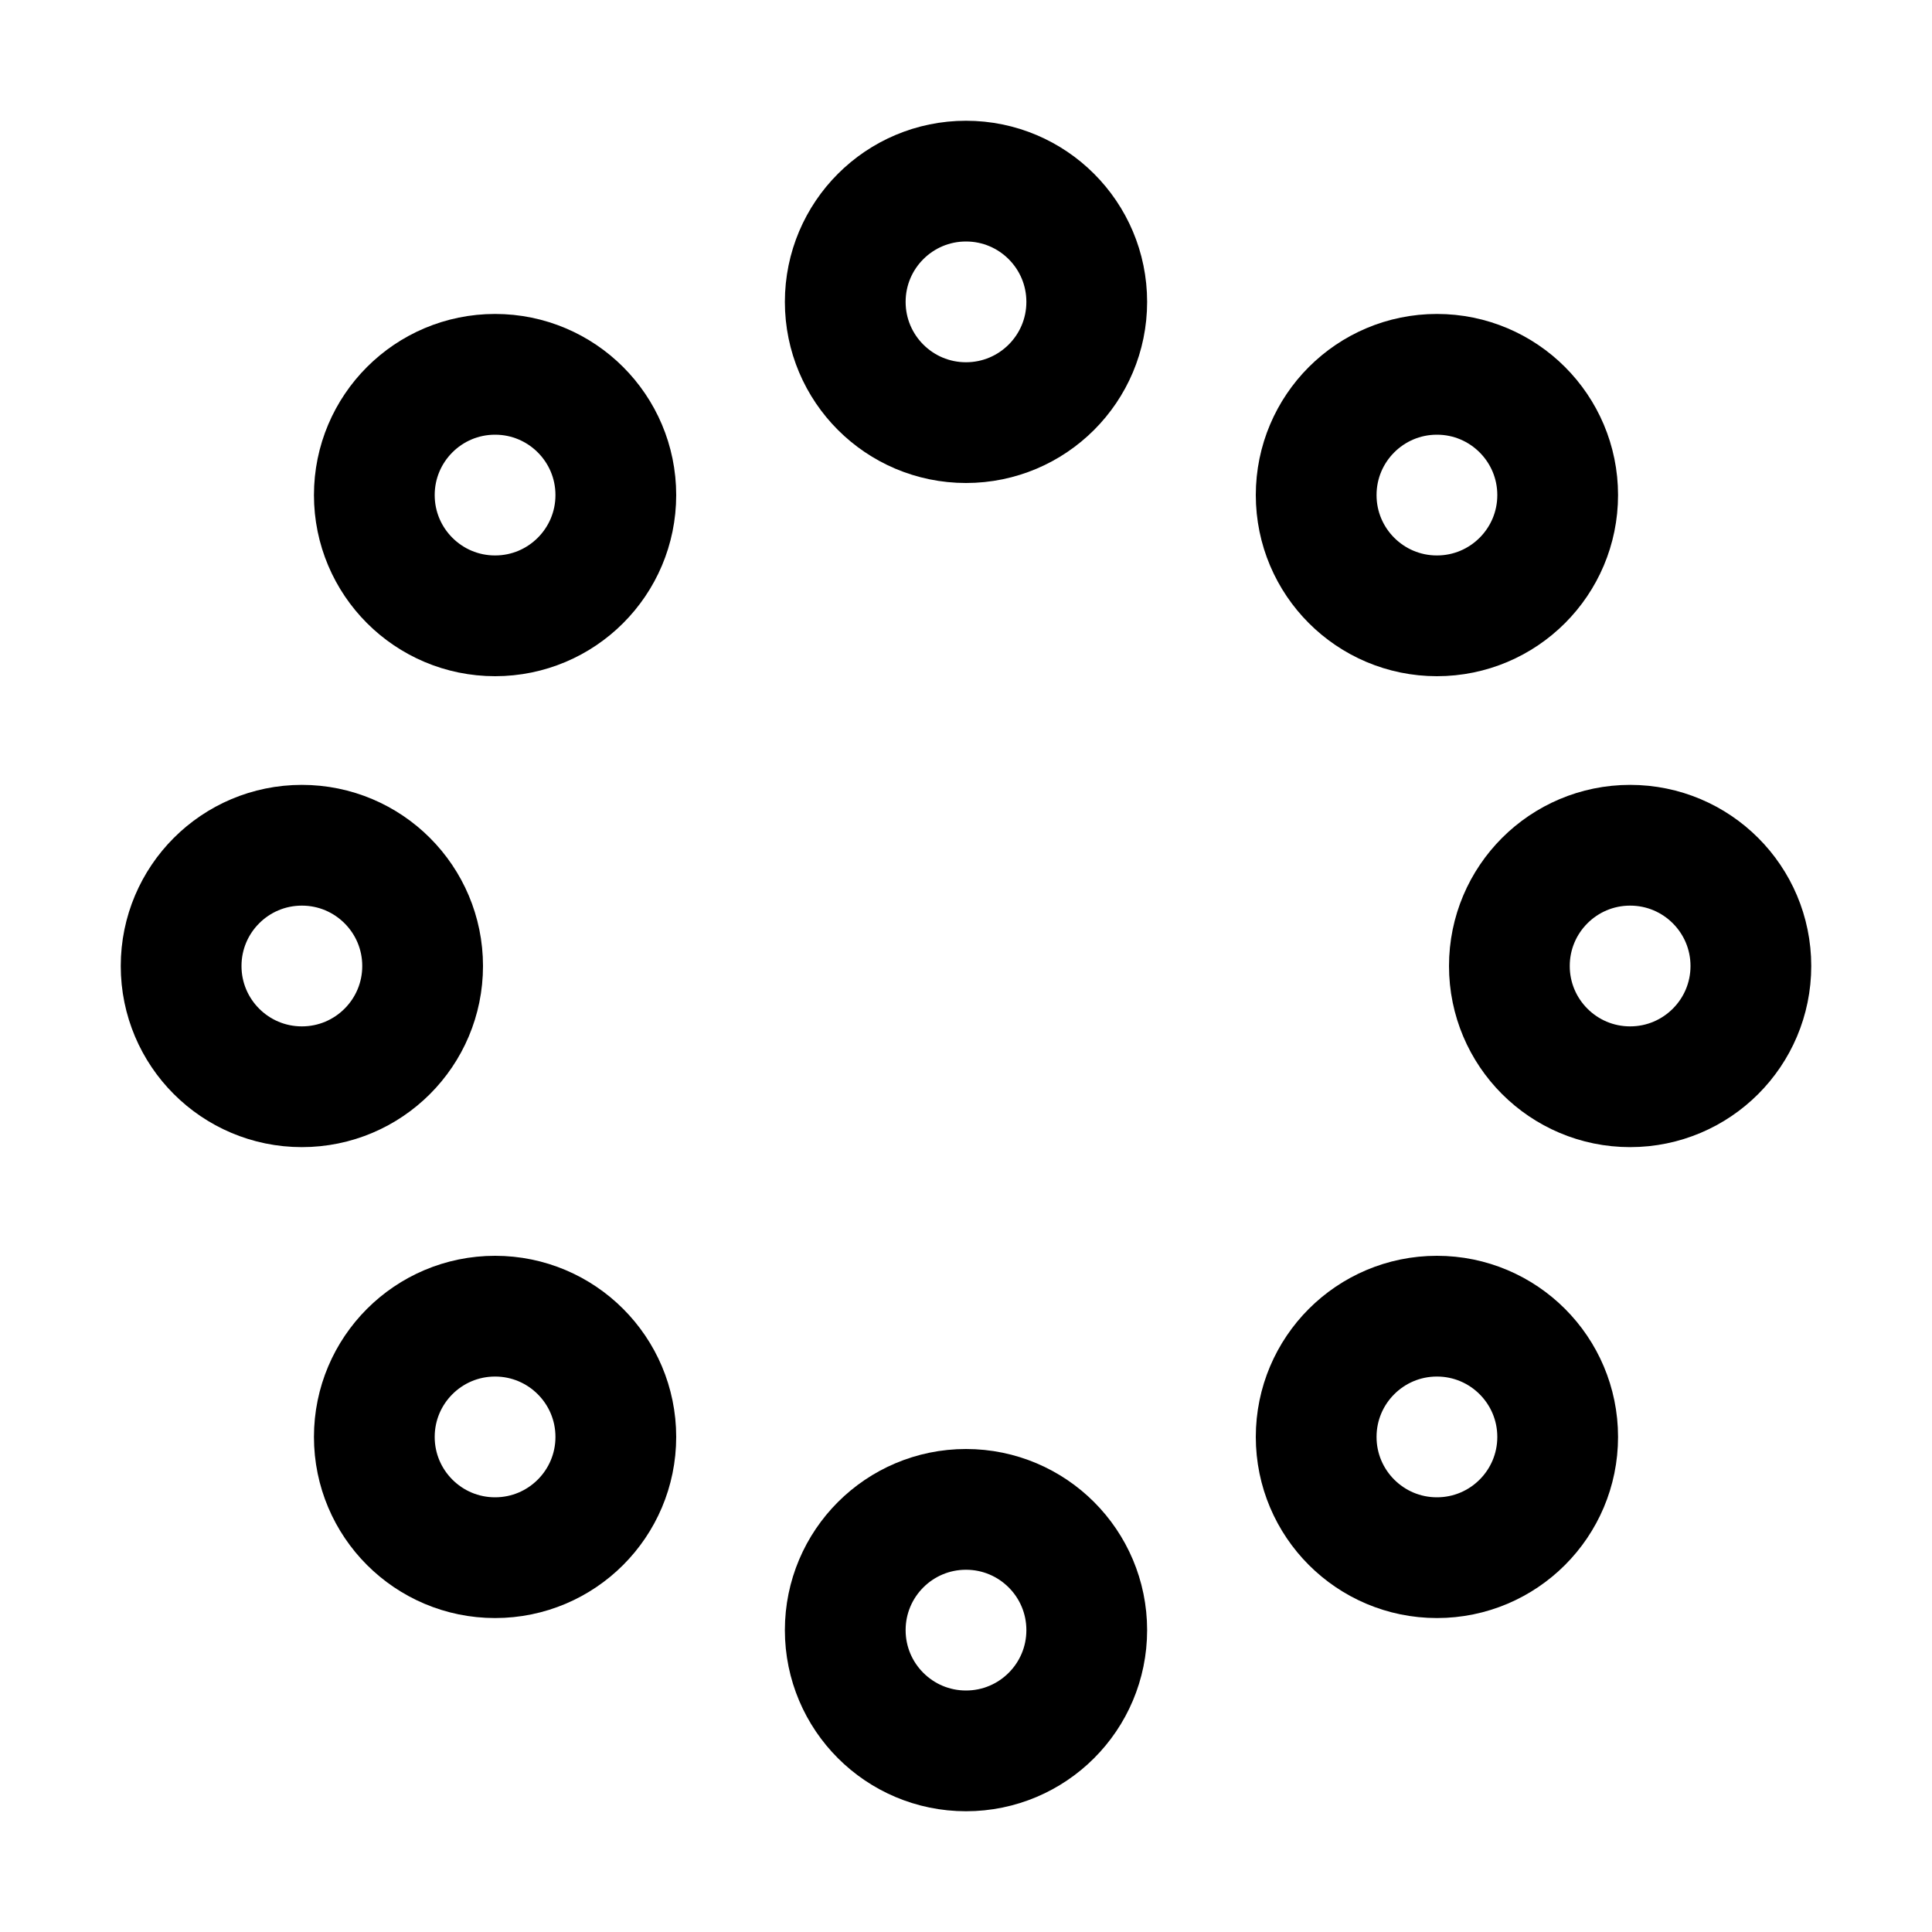
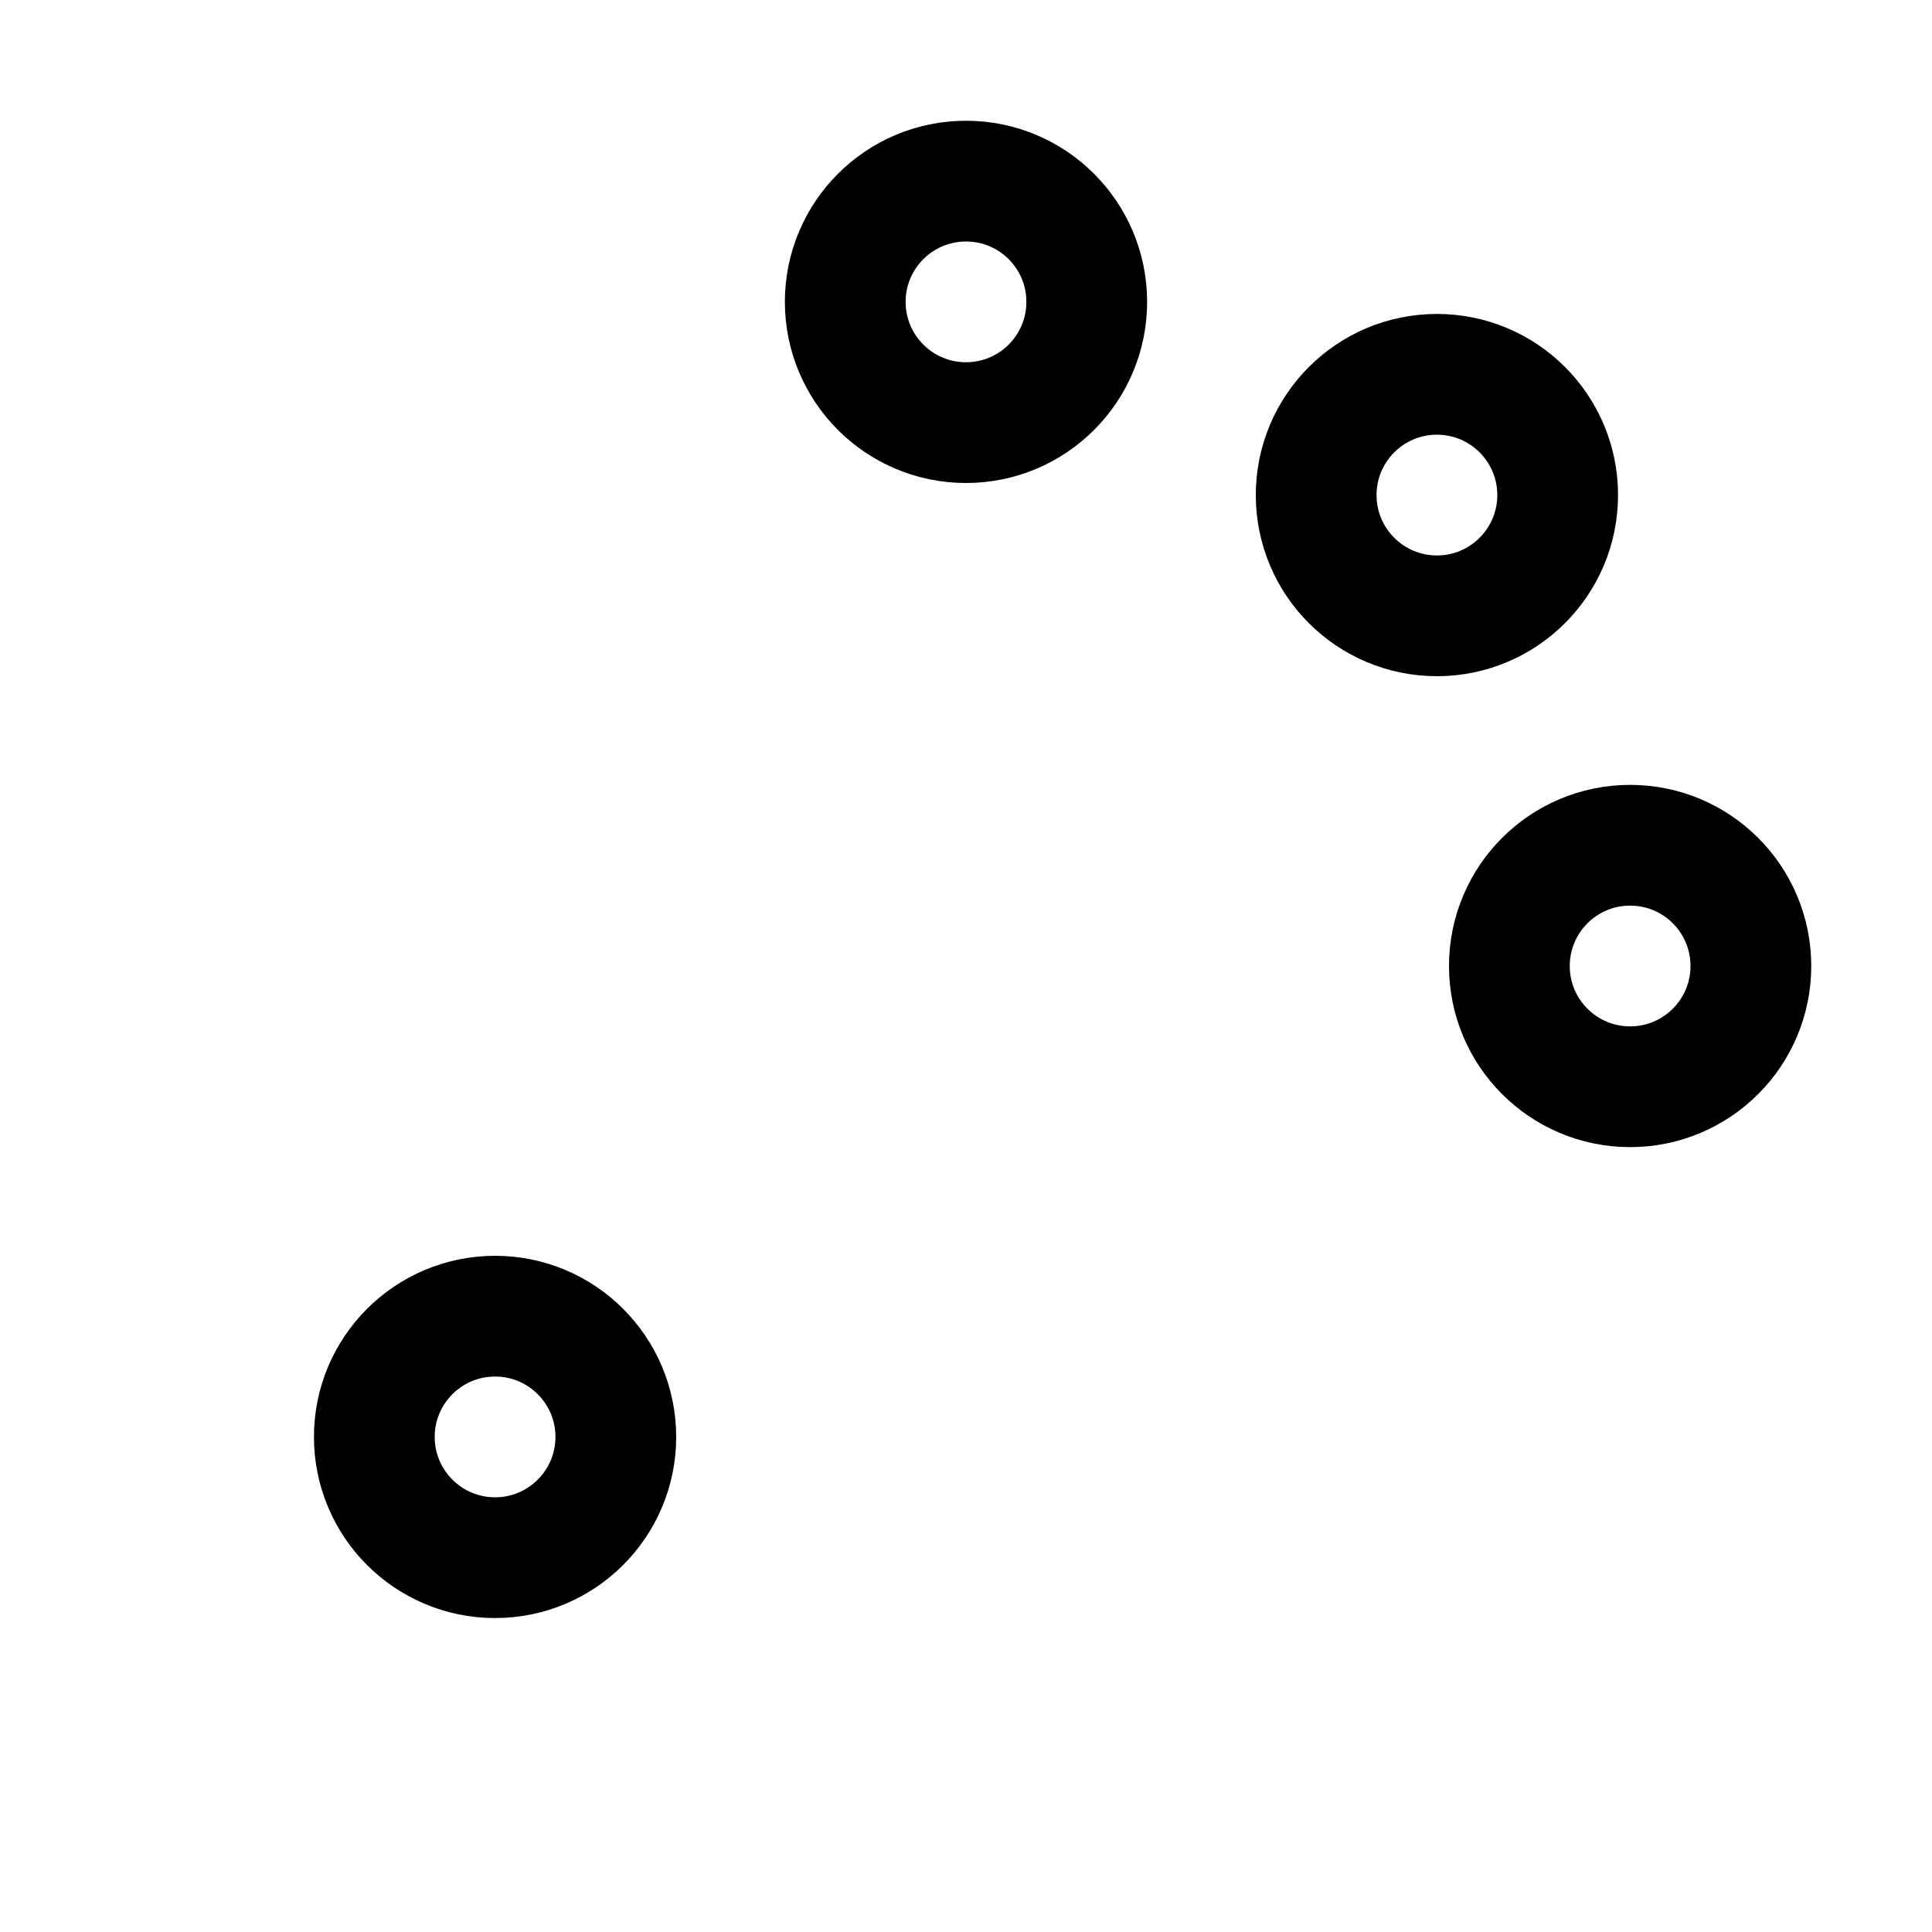
<svg xmlns="http://www.w3.org/2000/svg" version="1.1" id="Icons" viewBox="0 0 32 32" xml:space="preserve">
  <style type="text/css">
	.st0{fill:none;stroke:#000000;stroke-width:2;stroke-linecap:round;stroke-linejoin:round;stroke-miterlimit:10;}
</style>
  <circle class="st0" cx="16" cy="5" r="2" />
-   <circle class="st0" cx="8.2" cy="8.2" r="2" />
-   <circle class="st0" cx="5" cy="16" r="2" />
  <circle class="st0" cx="8.2" cy="23.8" r="2" />
-   <circle class="st0" cx="16" cy="27" r="2" />
-   <circle class="st0" cx="23.8" cy="23.8" r="2" />
  <circle class="st0" cx="27" cy="16" r="2" />
  <circle class="st0" cx="23.8" cy="8.2" r="2" />
</svg>